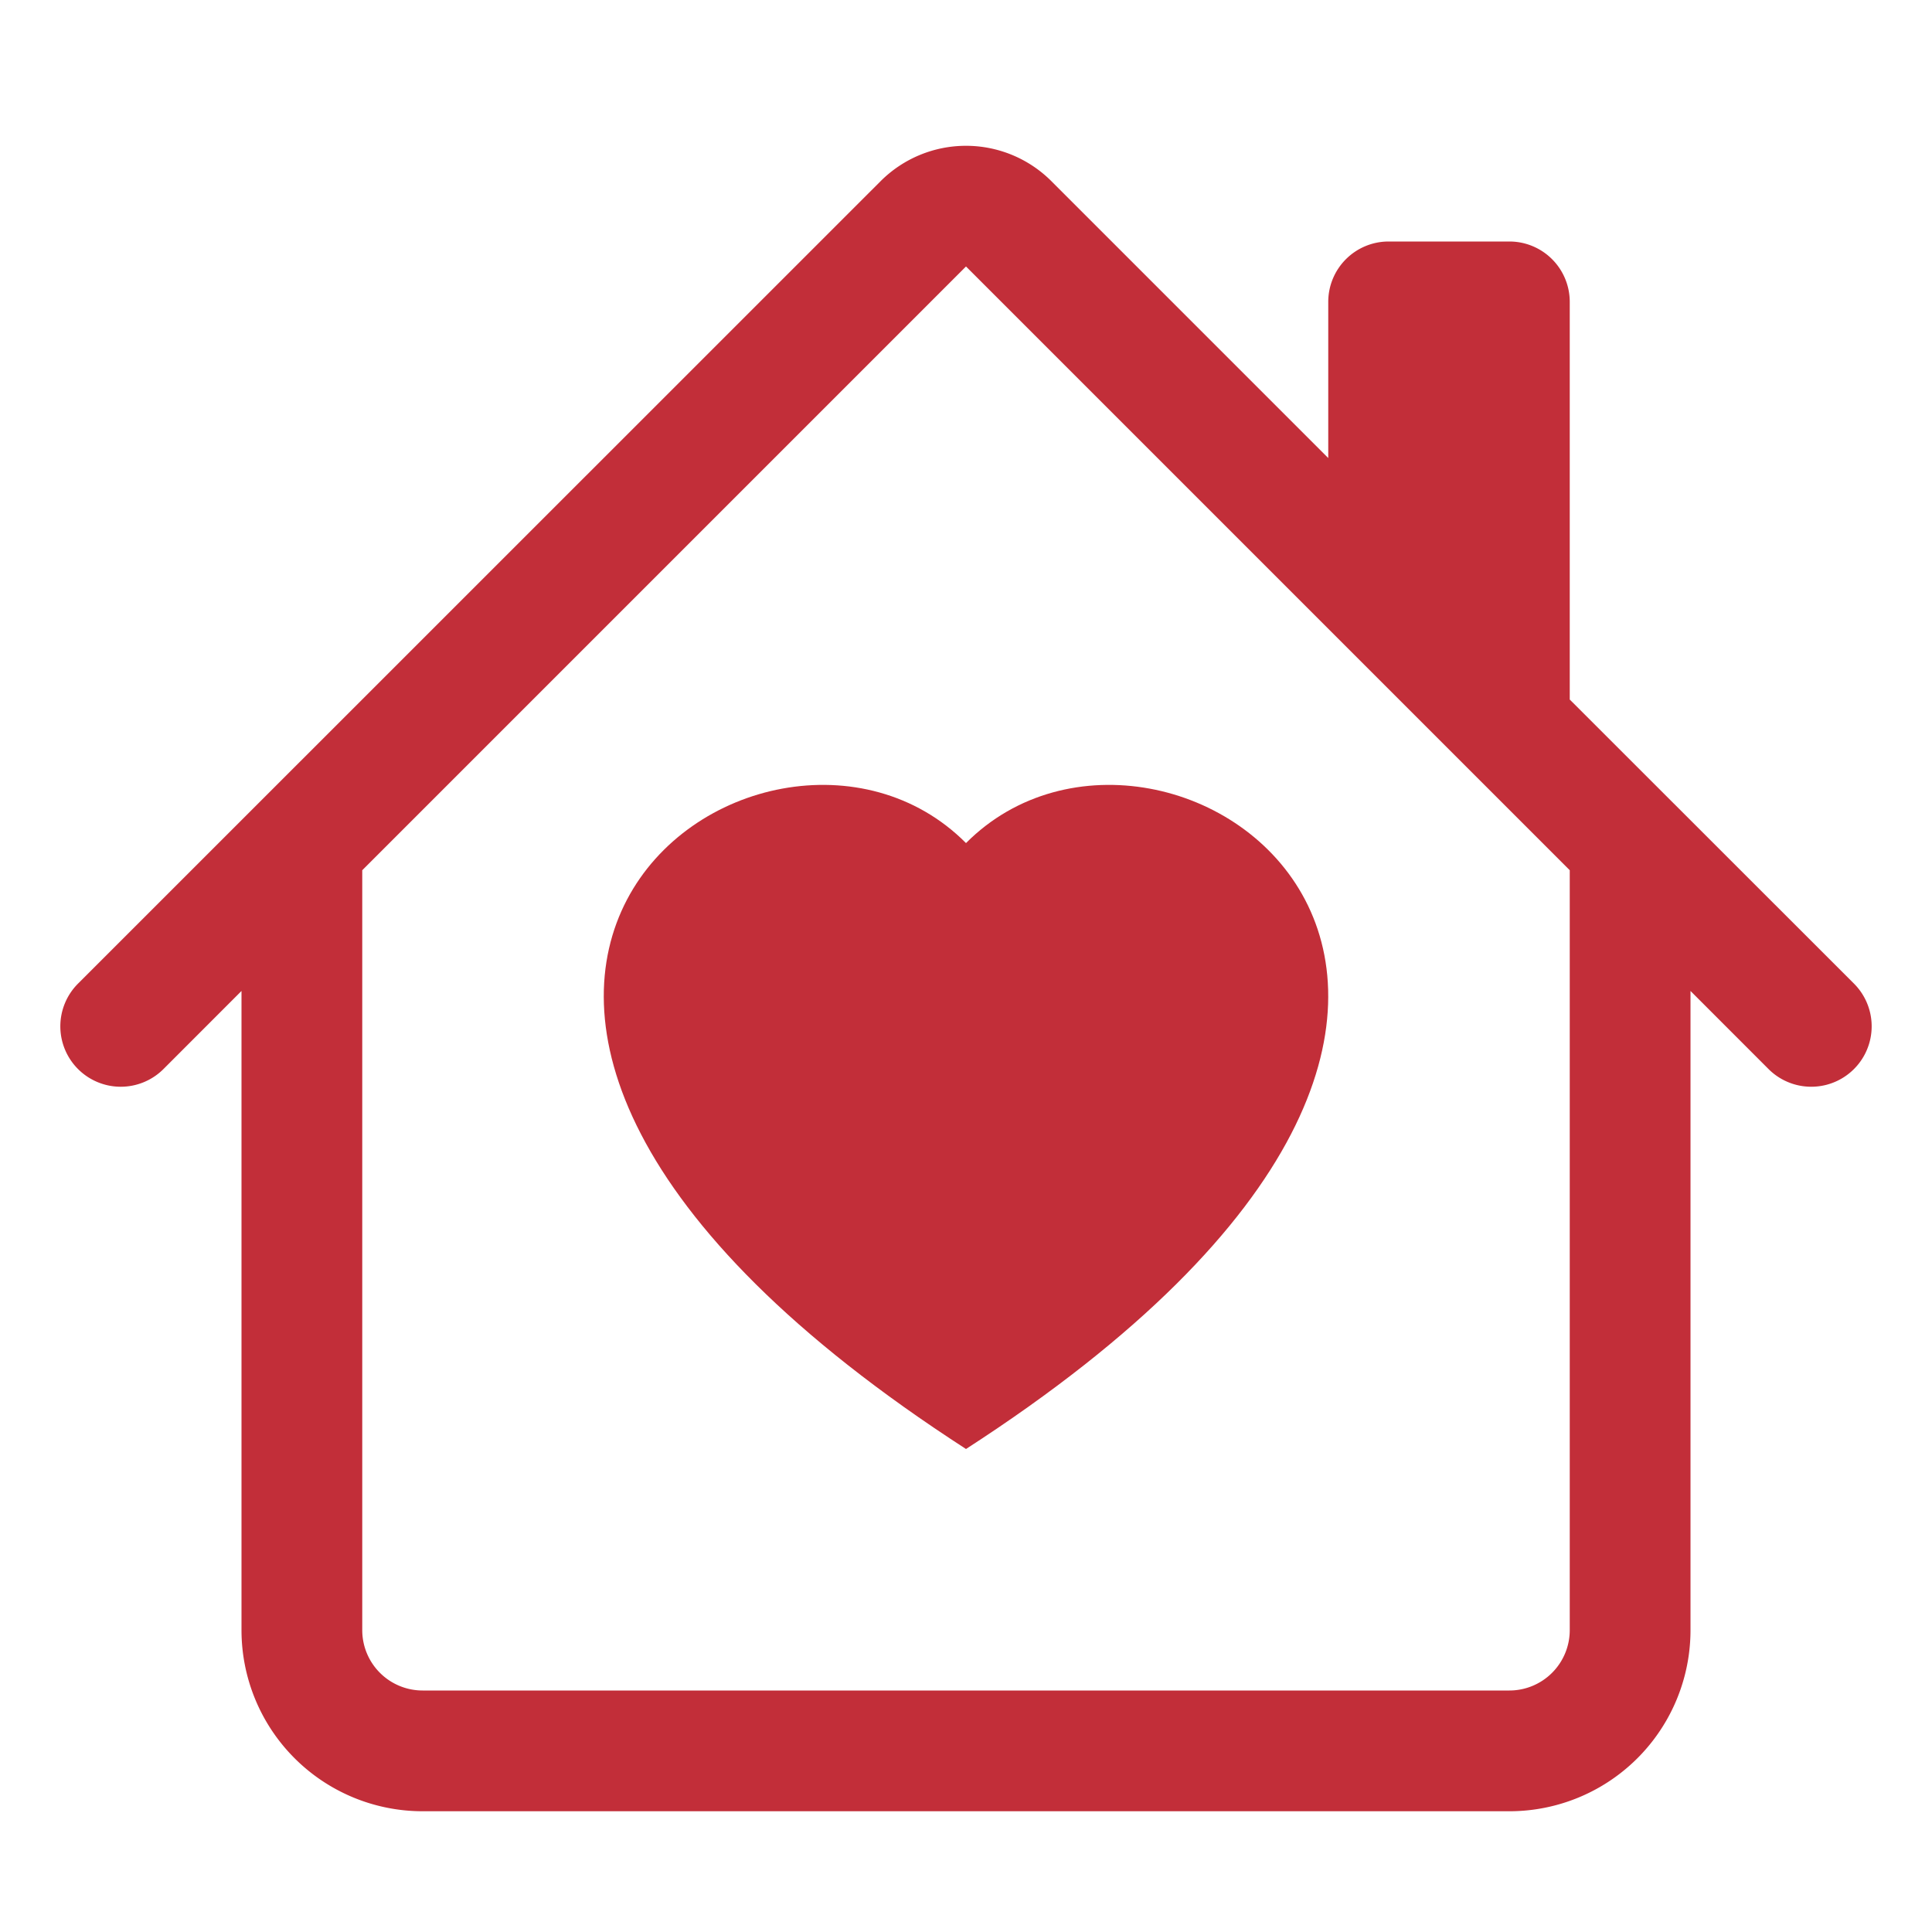
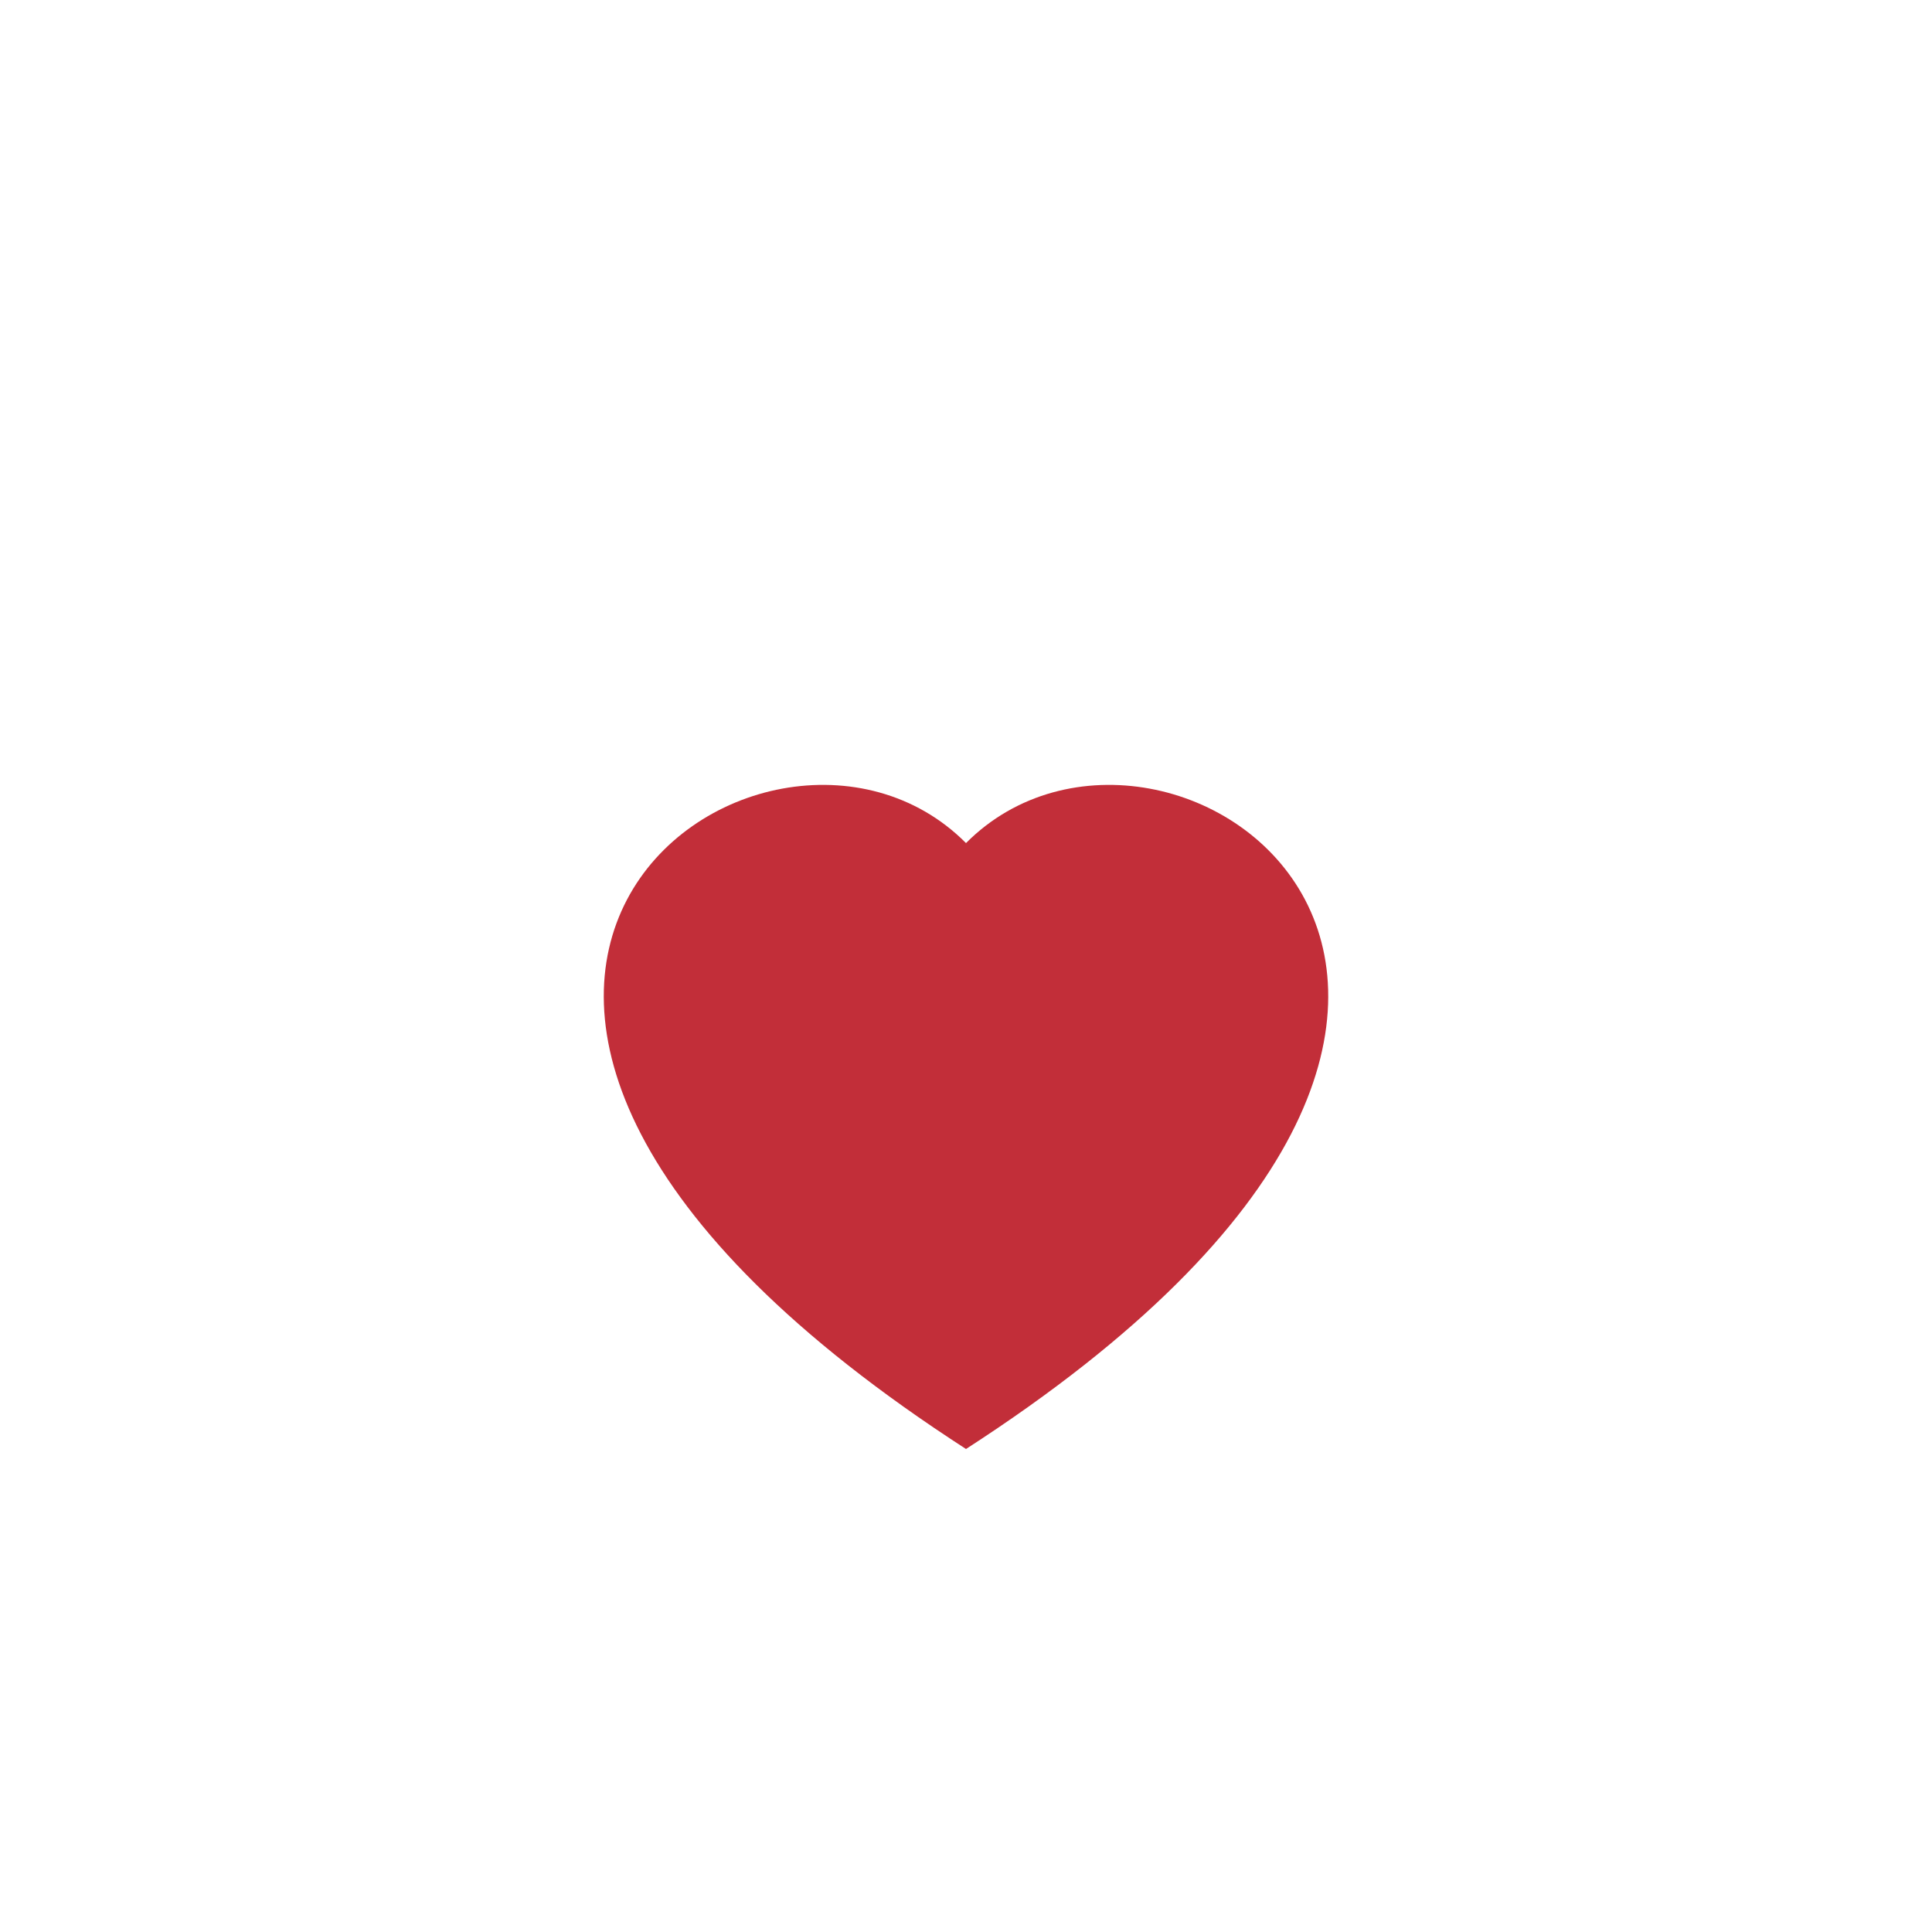
<svg xmlns="http://www.w3.org/2000/svg" width="40" height="40" viewBox="0 0 40 40" fill="none">
  <path d="M20 17.455C24.16 13.273 34.563 20.59 20 30c-14.563-9.41-4.16-16.727 0-12.545z" fill="#C22E39" />
-   <path d="M21.767 3.75a2.5 2.5 0 0 0-3.534 0L1.615 20.365a1.25 1.25 0 0 0 1.77 1.768L5 20.517V33.75a3.75 3.75 0 0 0 3.75 3.75h22.5A3.75 3.75 0 0 0 35 33.75V20.517l1.615 1.616a1.25 1.25 0 0 0 1.77-1.768L32.5 14.483V6.25A1.25 1.25 0 0 0 31.25 5h-2.5a1.25 1.25 0 0 0-1.25 1.25v3.233L21.767 3.75zM32.5 18.017V33.75A1.25 1.25 0 0 1 31.25 35H8.75a1.25 1.25 0 0 1-1.25-1.25V18.017L20 5.517l12.5 12.5z" fill="#C22E39" />
</svg>